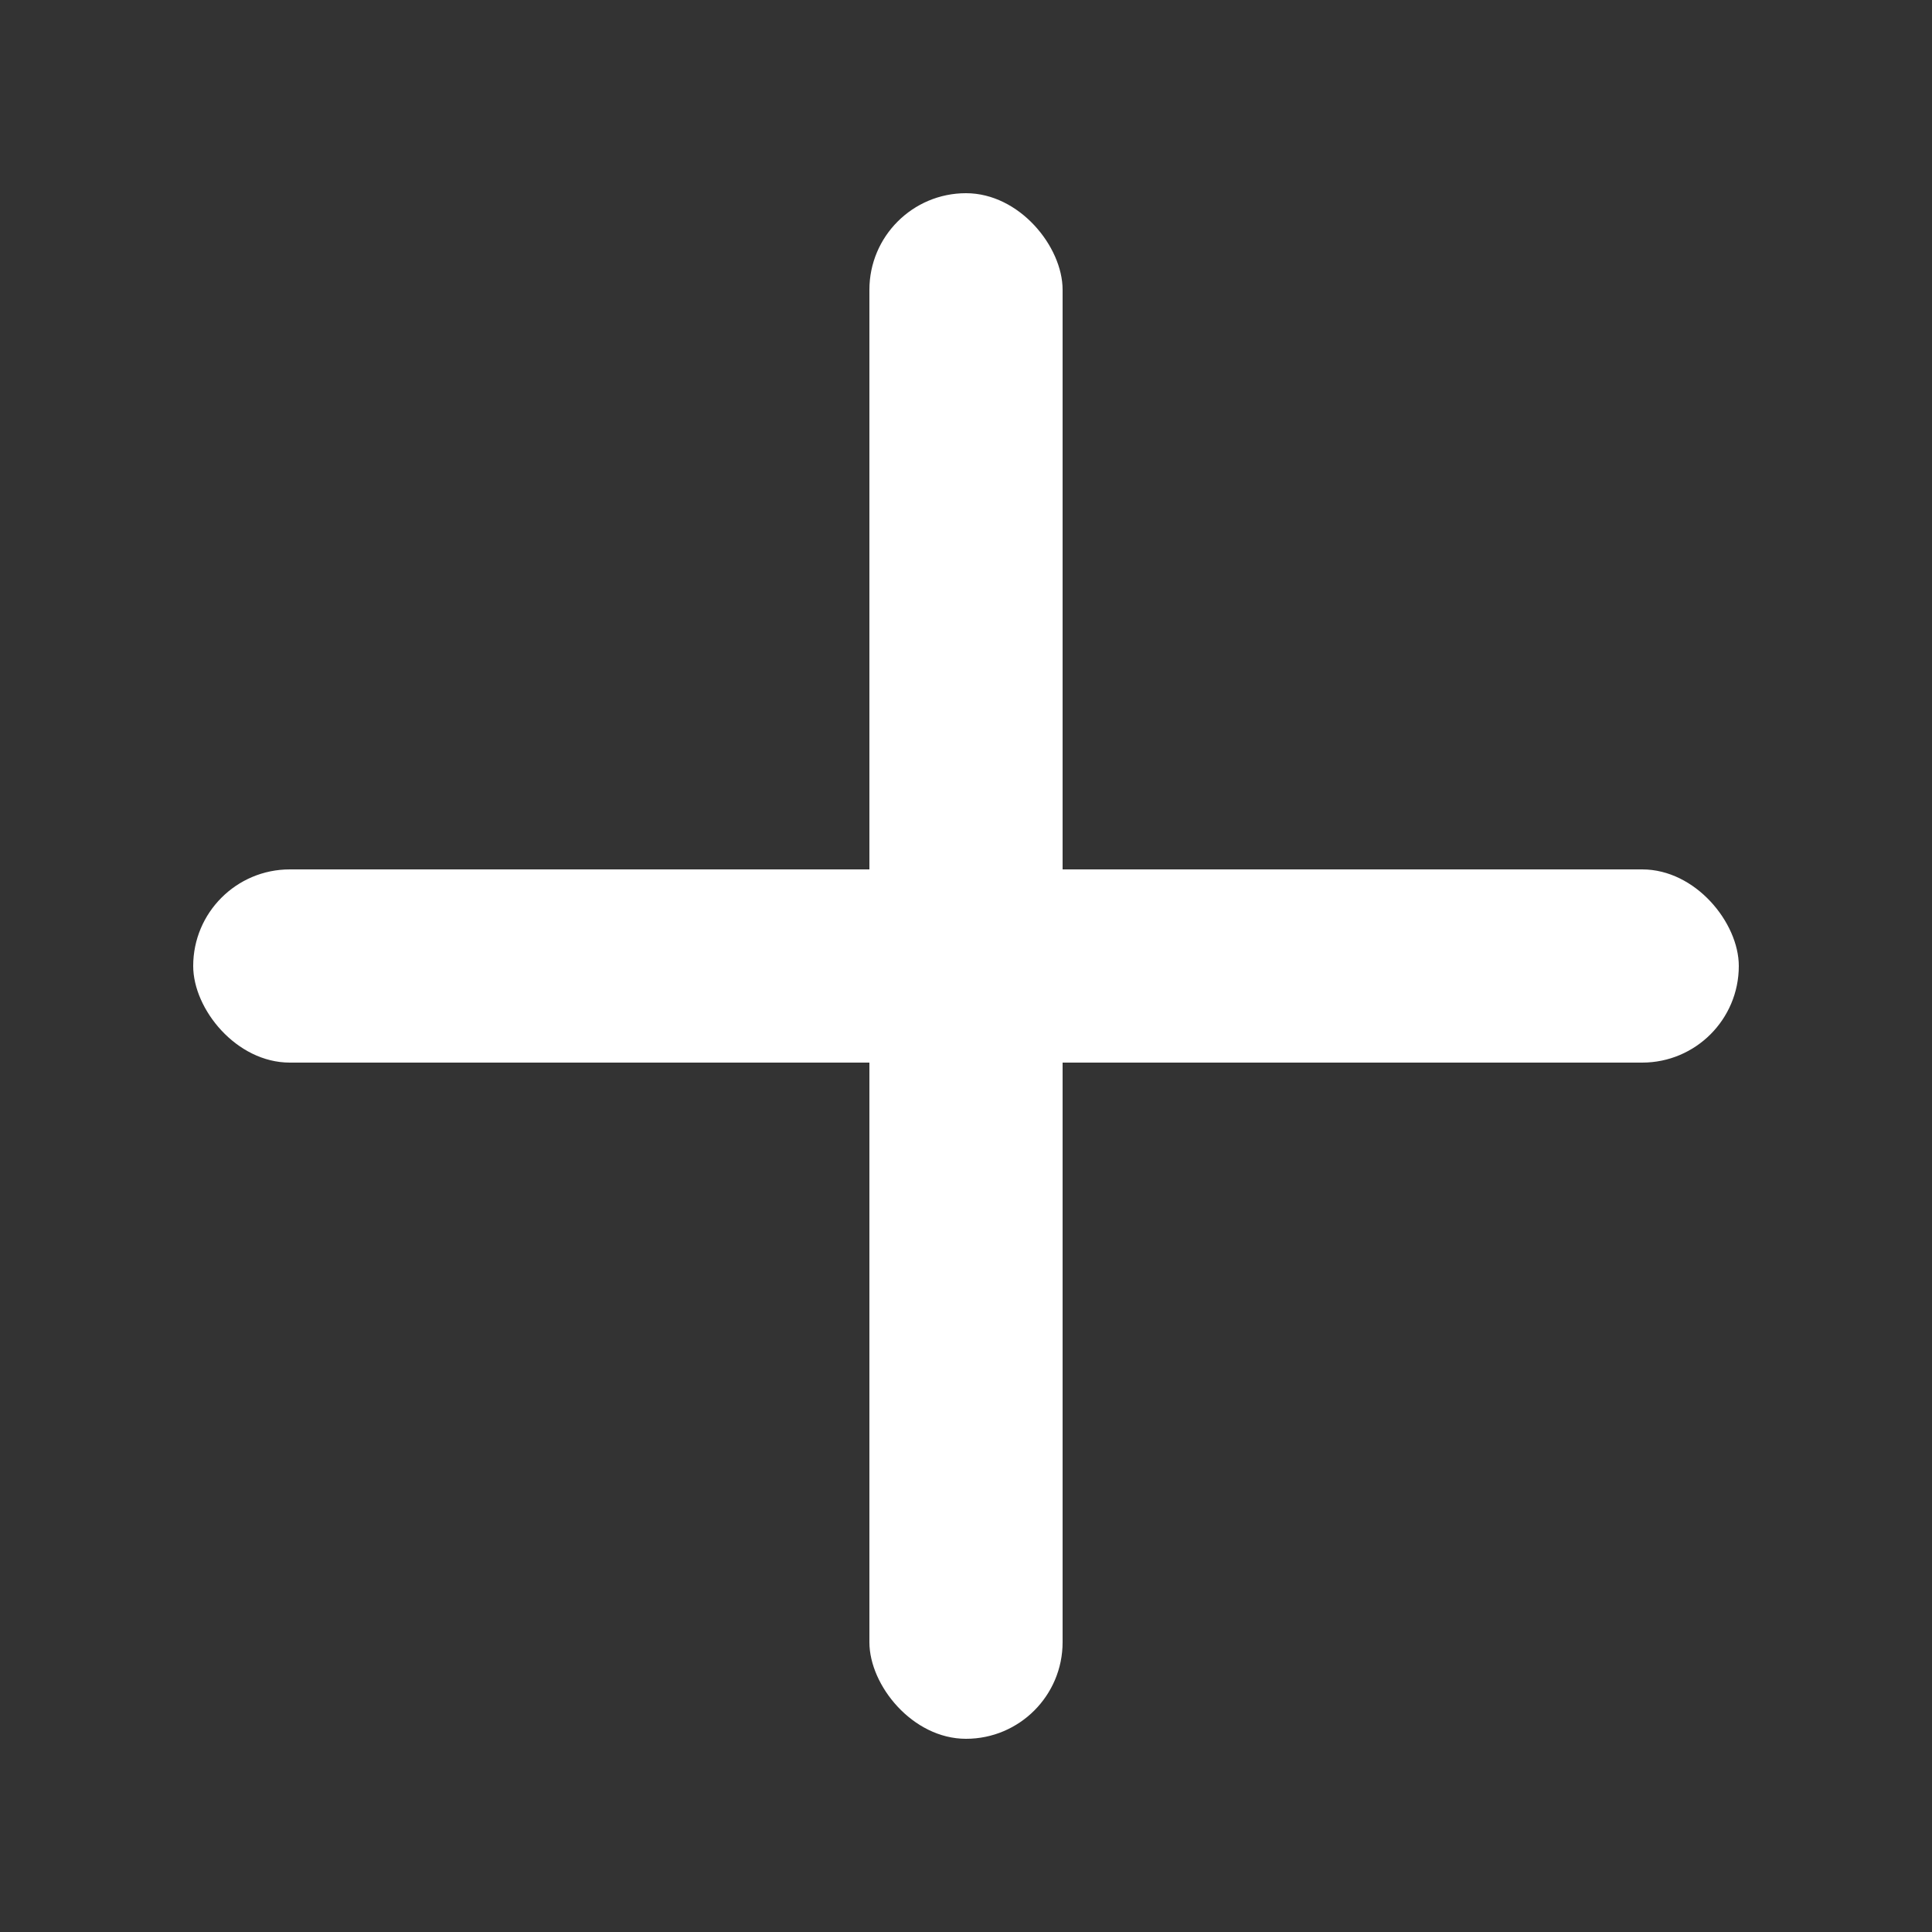
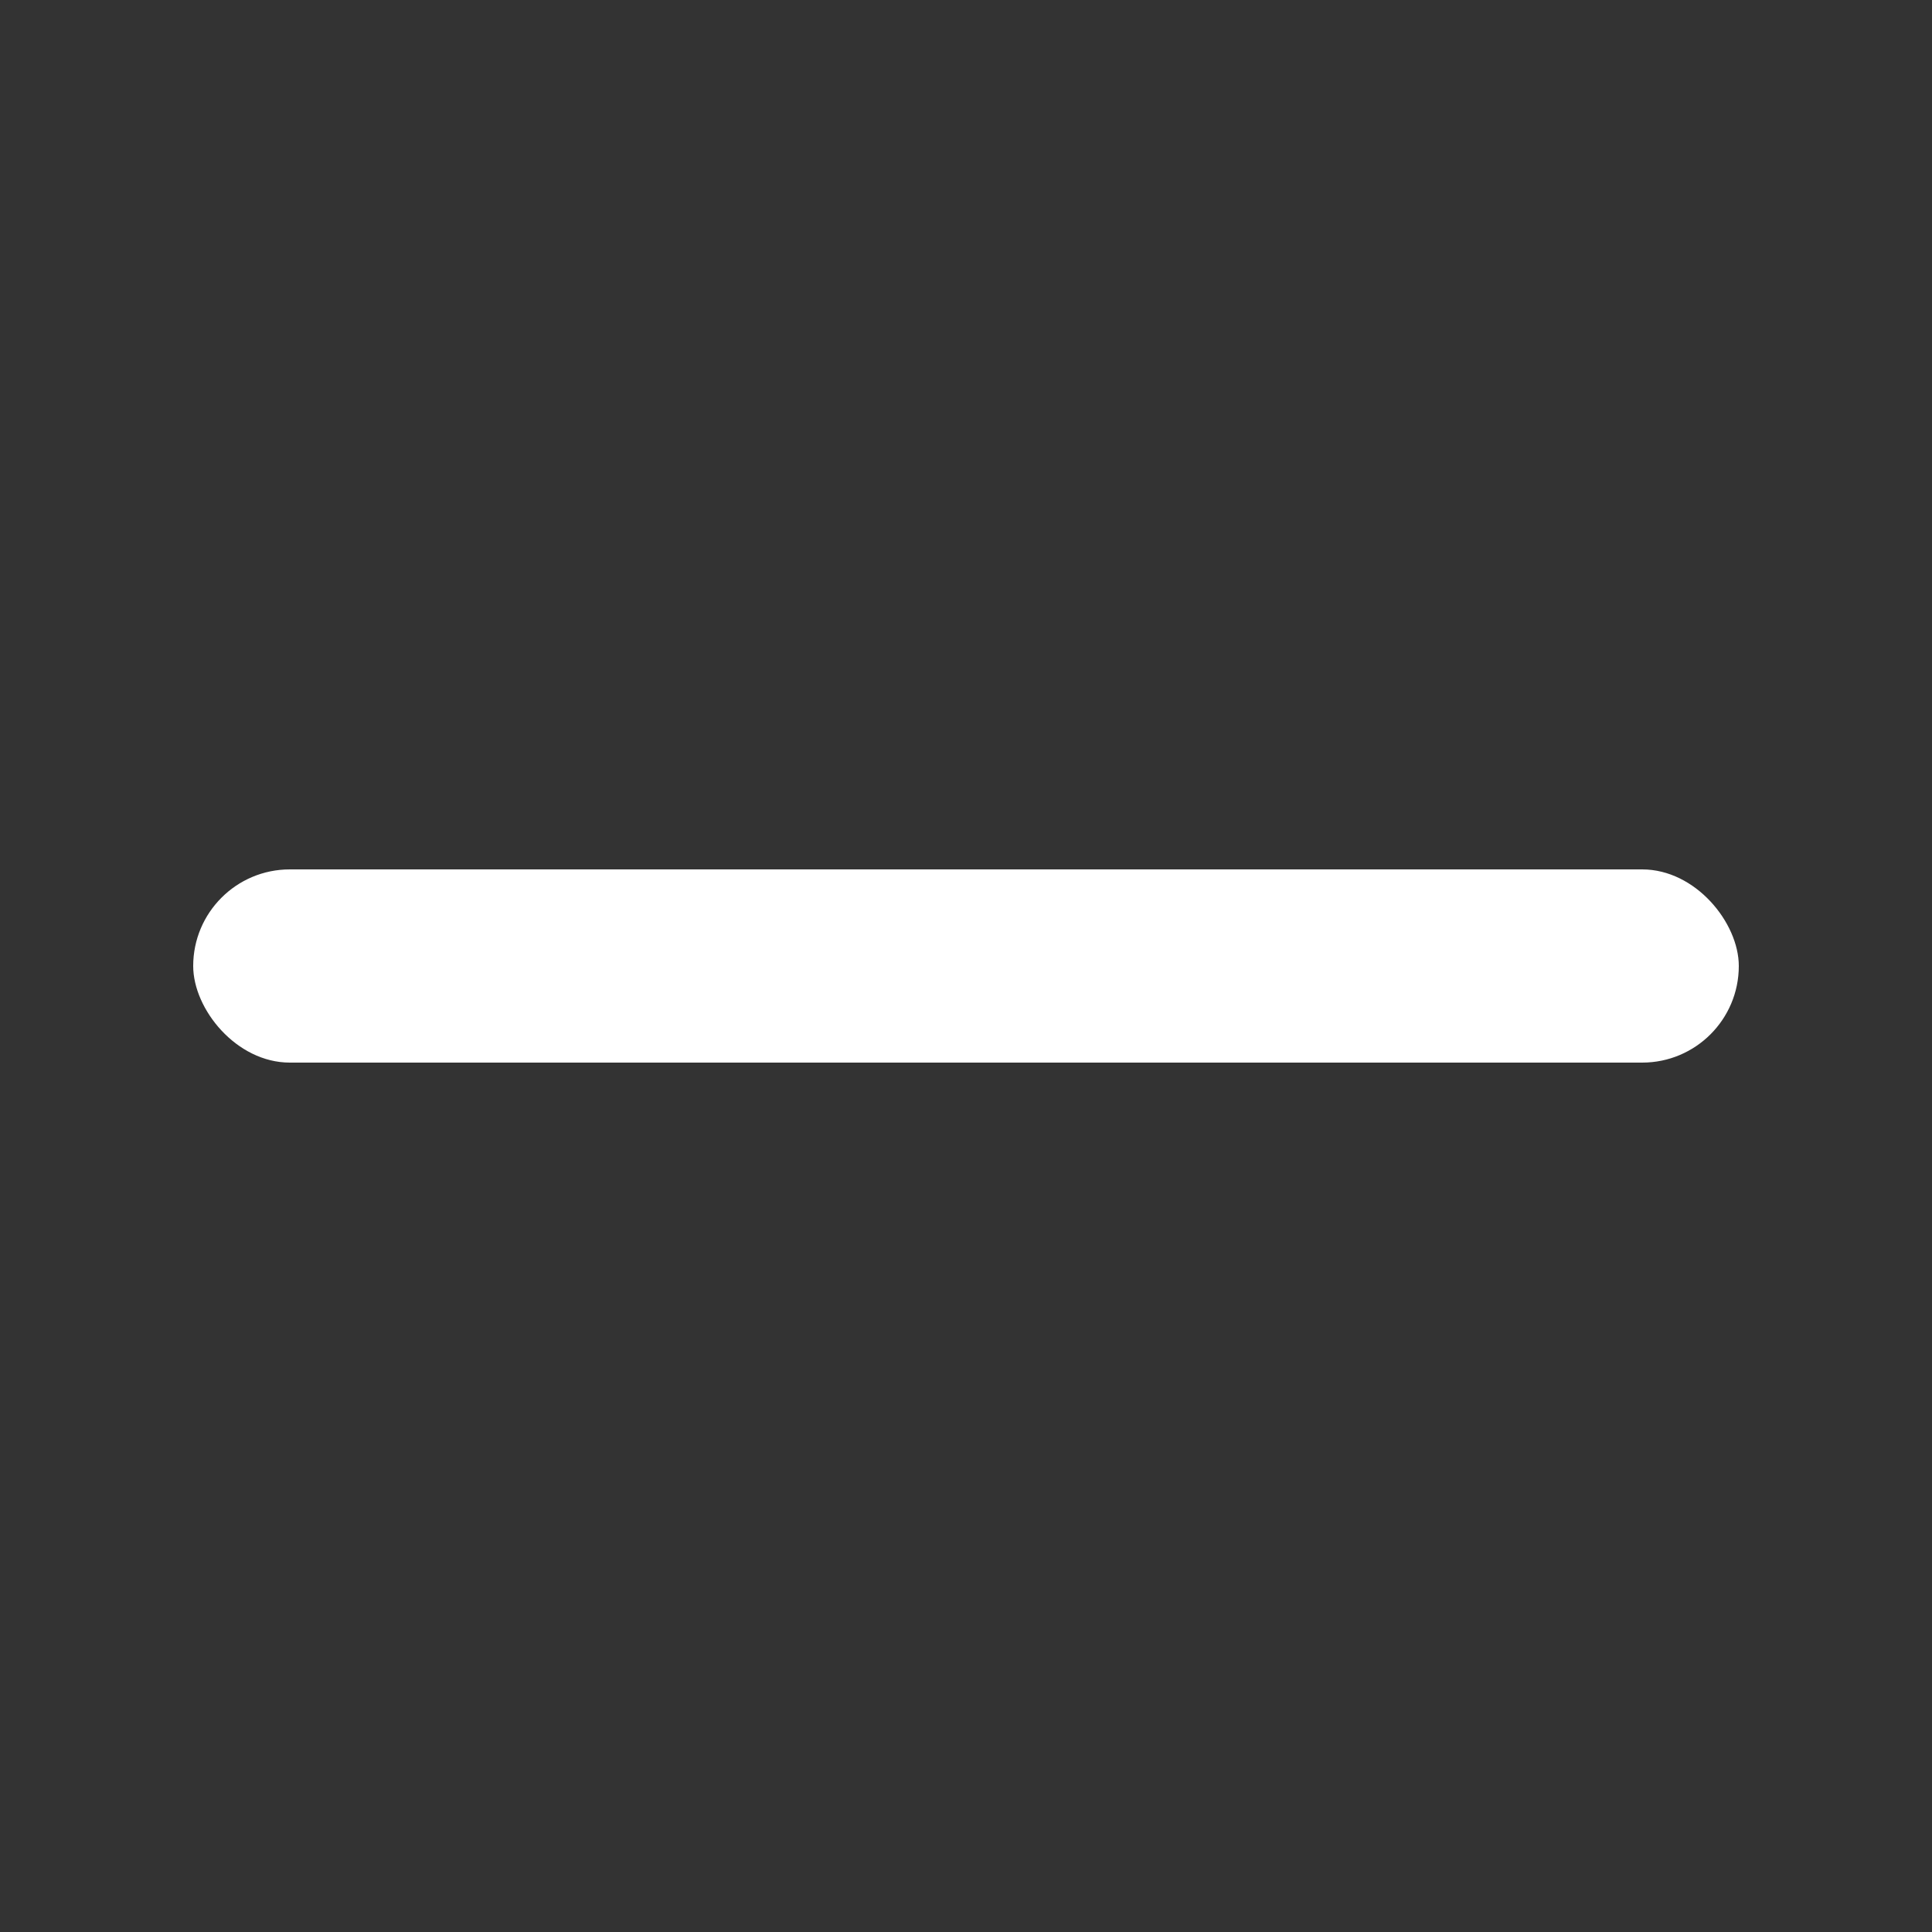
<svg xmlns="http://www.w3.org/2000/svg" viewBox="0 0 100 100">
  <rect x="0" y="0" width="100" height="100" fill="#333333" stroke="none" />
  <rect x="10" y="45" width="80" height="10" rx="5" fill="#FFF" />
-   <rect x="45" y="10" width="10" height="80" rx="5" fill="#FFF" />
</svg>